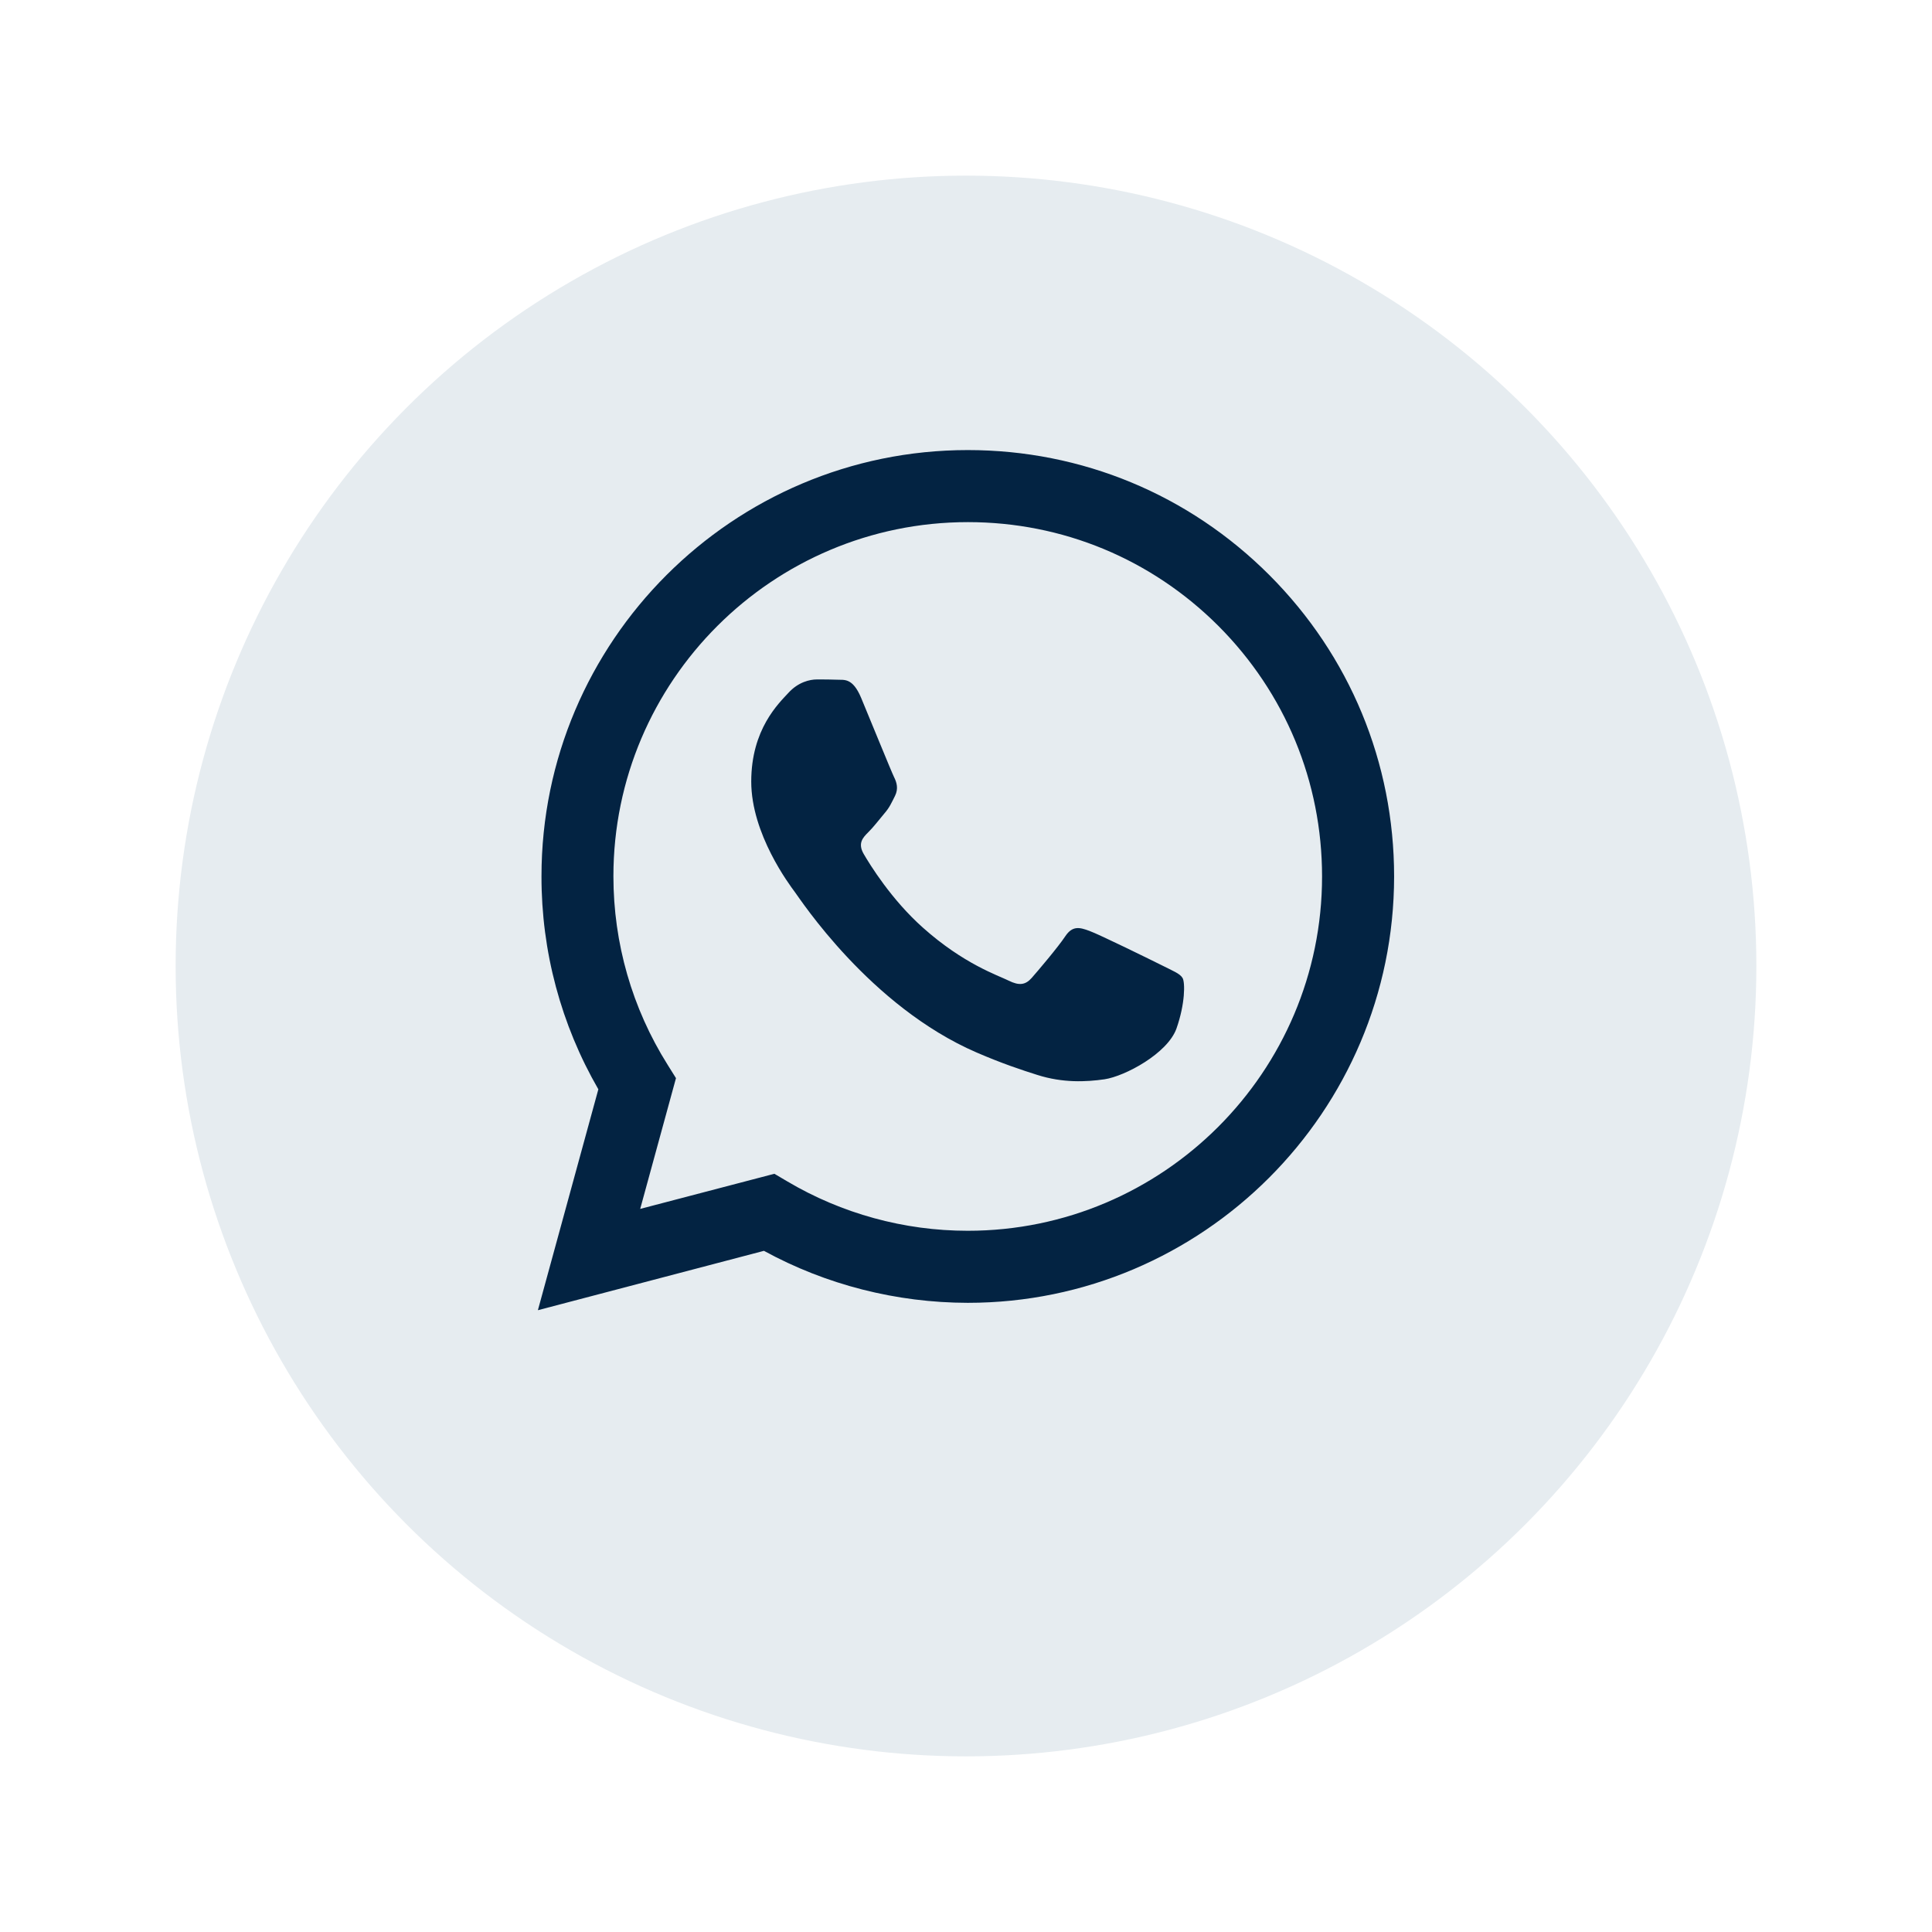
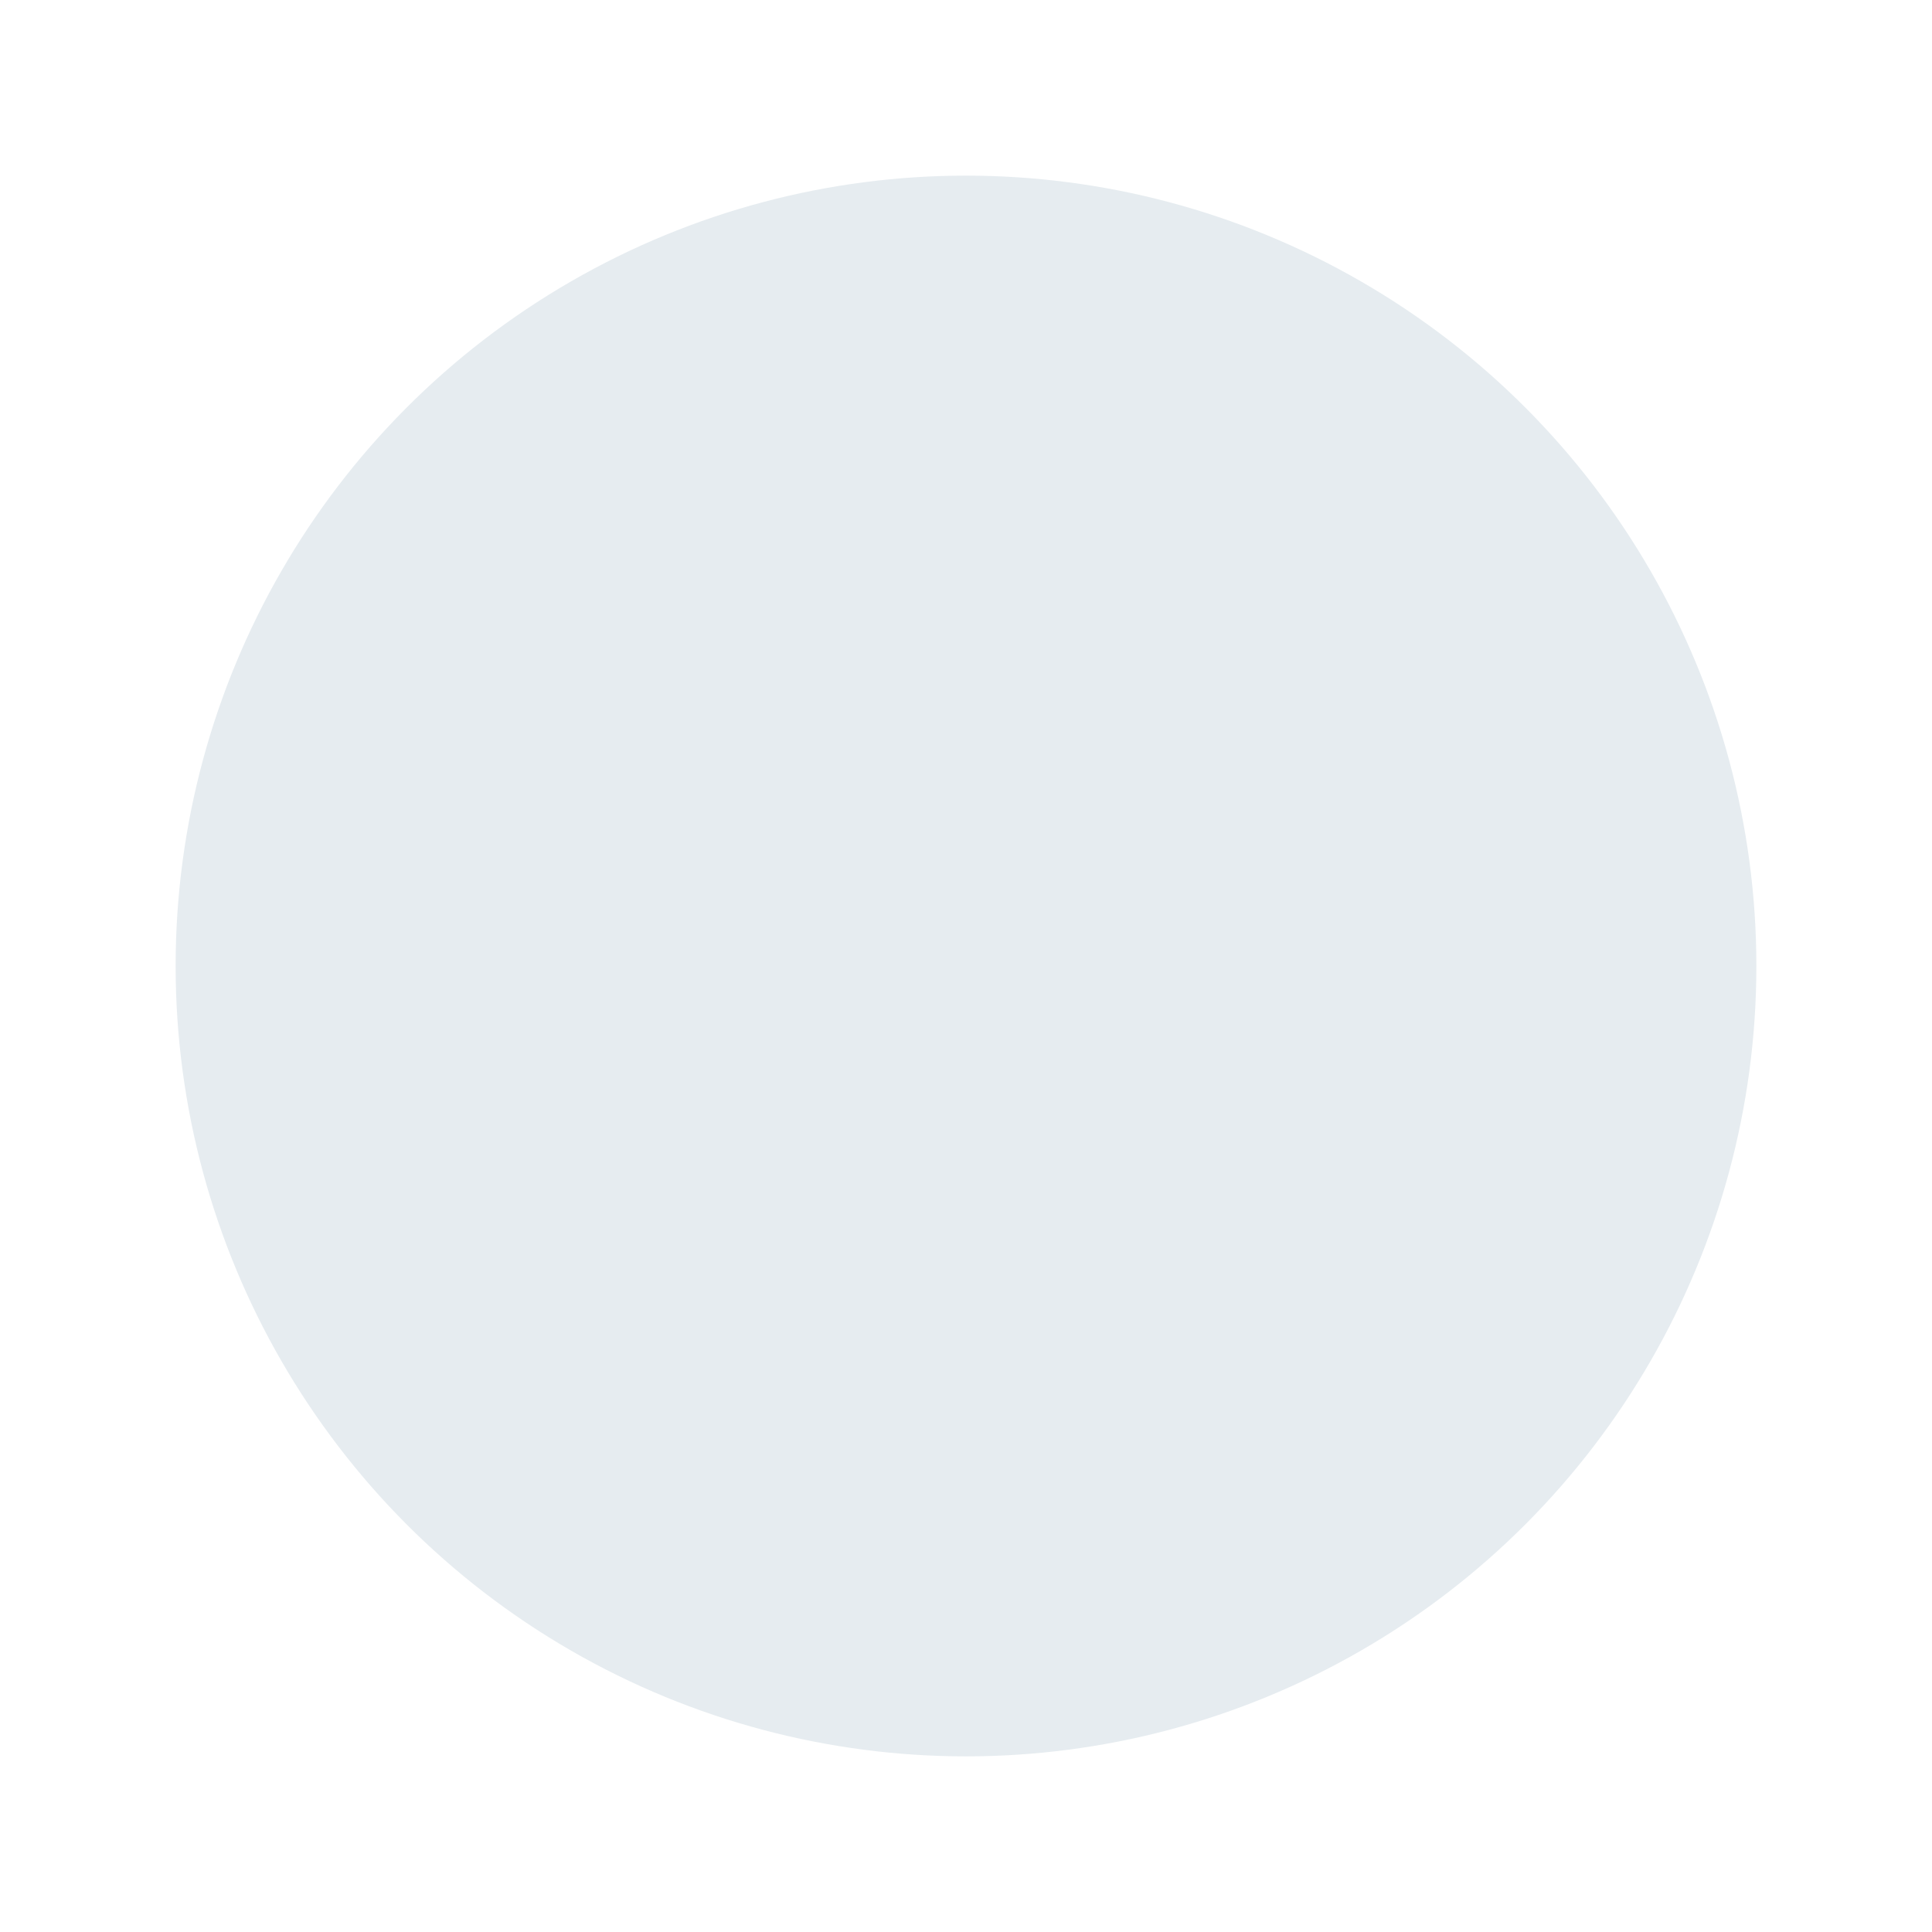
<svg xmlns="http://www.w3.org/2000/svg" width="44" height="44" viewBox="0 0 44 44" fill="none">
  <g filter="url(#filter0_d_93_1085)">
    <circle cx="22" cy="20" r="18" fill="#E6ECF0" />
  </g>
-   <path fill-rule="evenodd" clip-rule="evenodd" d="M28.909 13.097C27.075 11.262 24.637 10.25 22.041 10.25C16.69 10.25 12.332 14.604 12.332 19.956C12.329 21.666 12.777 23.336 13.627 24.808L12.25 29.839L17.398 28.487C18.814 29.261 20.413 29.668 22.038 29.671H22.041C27.392 29.671 31.747 25.316 31.75 19.962C31.75 17.369 30.741 14.931 28.909 13.097ZM22.041 28.03H22.038C20.591 28.03 19.169 27.639 17.931 26.906L17.636 26.732L14.58 27.532L15.395 24.554L15.205 24.25C14.396 22.964 13.97 21.479 13.97 19.956C13.97 15.509 17.592 11.891 22.044 11.891C24.2 11.891 26.224 12.732 27.748 14.255C29.271 15.782 30.109 17.807 30.109 19.962C30.109 24.412 26.488 28.03 22.041 28.03ZM26.466 21.987C26.224 21.866 25.031 21.279 24.809 21.2C24.587 21.117 24.425 21.079 24.263 21.32C24.101 21.565 23.638 22.111 23.495 22.273C23.355 22.431 23.212 22.453 22.971 22.333C22.727 22.212 21.946 21.955 21.019 21.127C20.299 20.486 19.81 19.689 19.67 19.448C19.528 19.203 19.654 19.073 19.775 18.953C19.886 18.845 20.02 18.67 20.14 18.527C20.261 18.388 20.302 18.286 20.384 18.124C20.464 17.962 20.423 17.82 20.362 17.699C20.302 17.578 19.816 16.382 19.613 15.896C19.416 15.423 19.217 15.49 19.067 15.48C18.928 15.474 18.766 15.474 18.604 15.474C18.442 15.474 18.179 15.534 17.956 15.779C17.734 16.02 17.109 16.607 17.109 17.8C17.109 18.994 17.979 20.149 18.099 20.311C18.22 20.47 19.81 22.92 22.244 23.971C22.822 24.221 23.273 24.37 23.625 24.481C24.206 24.666 24.736 24.64 25.155 24.58C25.621 24.51 26.589 23.993 26.793 23.425C26.992 22.86 26.992 22.374 26.932 22.273C26.872 22.171 26.71 22.111 26.466 21.987Z" fill="#032342" />
  <defs>
    <filter id="filter0_d_93_1085" x="0" y="0" width="44" height="44" filterUnits="userSpaceOnUse" color-interpolation-filters="sRGB">
      <feFlood flood-opacity="0" result="BackgroundImageFix" />
      <feColorMatrix in="SourceAlpha" type="matrix" values="0 0 0 0 0 0 0 0 0 0 0 0 0 0 0 0 0 0 127 0" result="hardAlpha" />
      <feOffset dy="2" />
      <feGaussianBlur stdDeviation="2" />
      <feComposite in2="hardAlpha" operator="out" />
      <feColorMatrix type="matrix" values="0 0 0 0 0 0 0 0 0 0 0 0 0 0 0 0 0 0 0.25 0" />
      <feBlend mode="normal" in2="BackgroundImageFix" result="effect1_dropShadow_93_1085" />
      <feBlend mode="normal" in="SourceGraphic" in2="effect1_dropShadow_93_1085" result="shape" />
    </filter>
  </defs>
</svg>